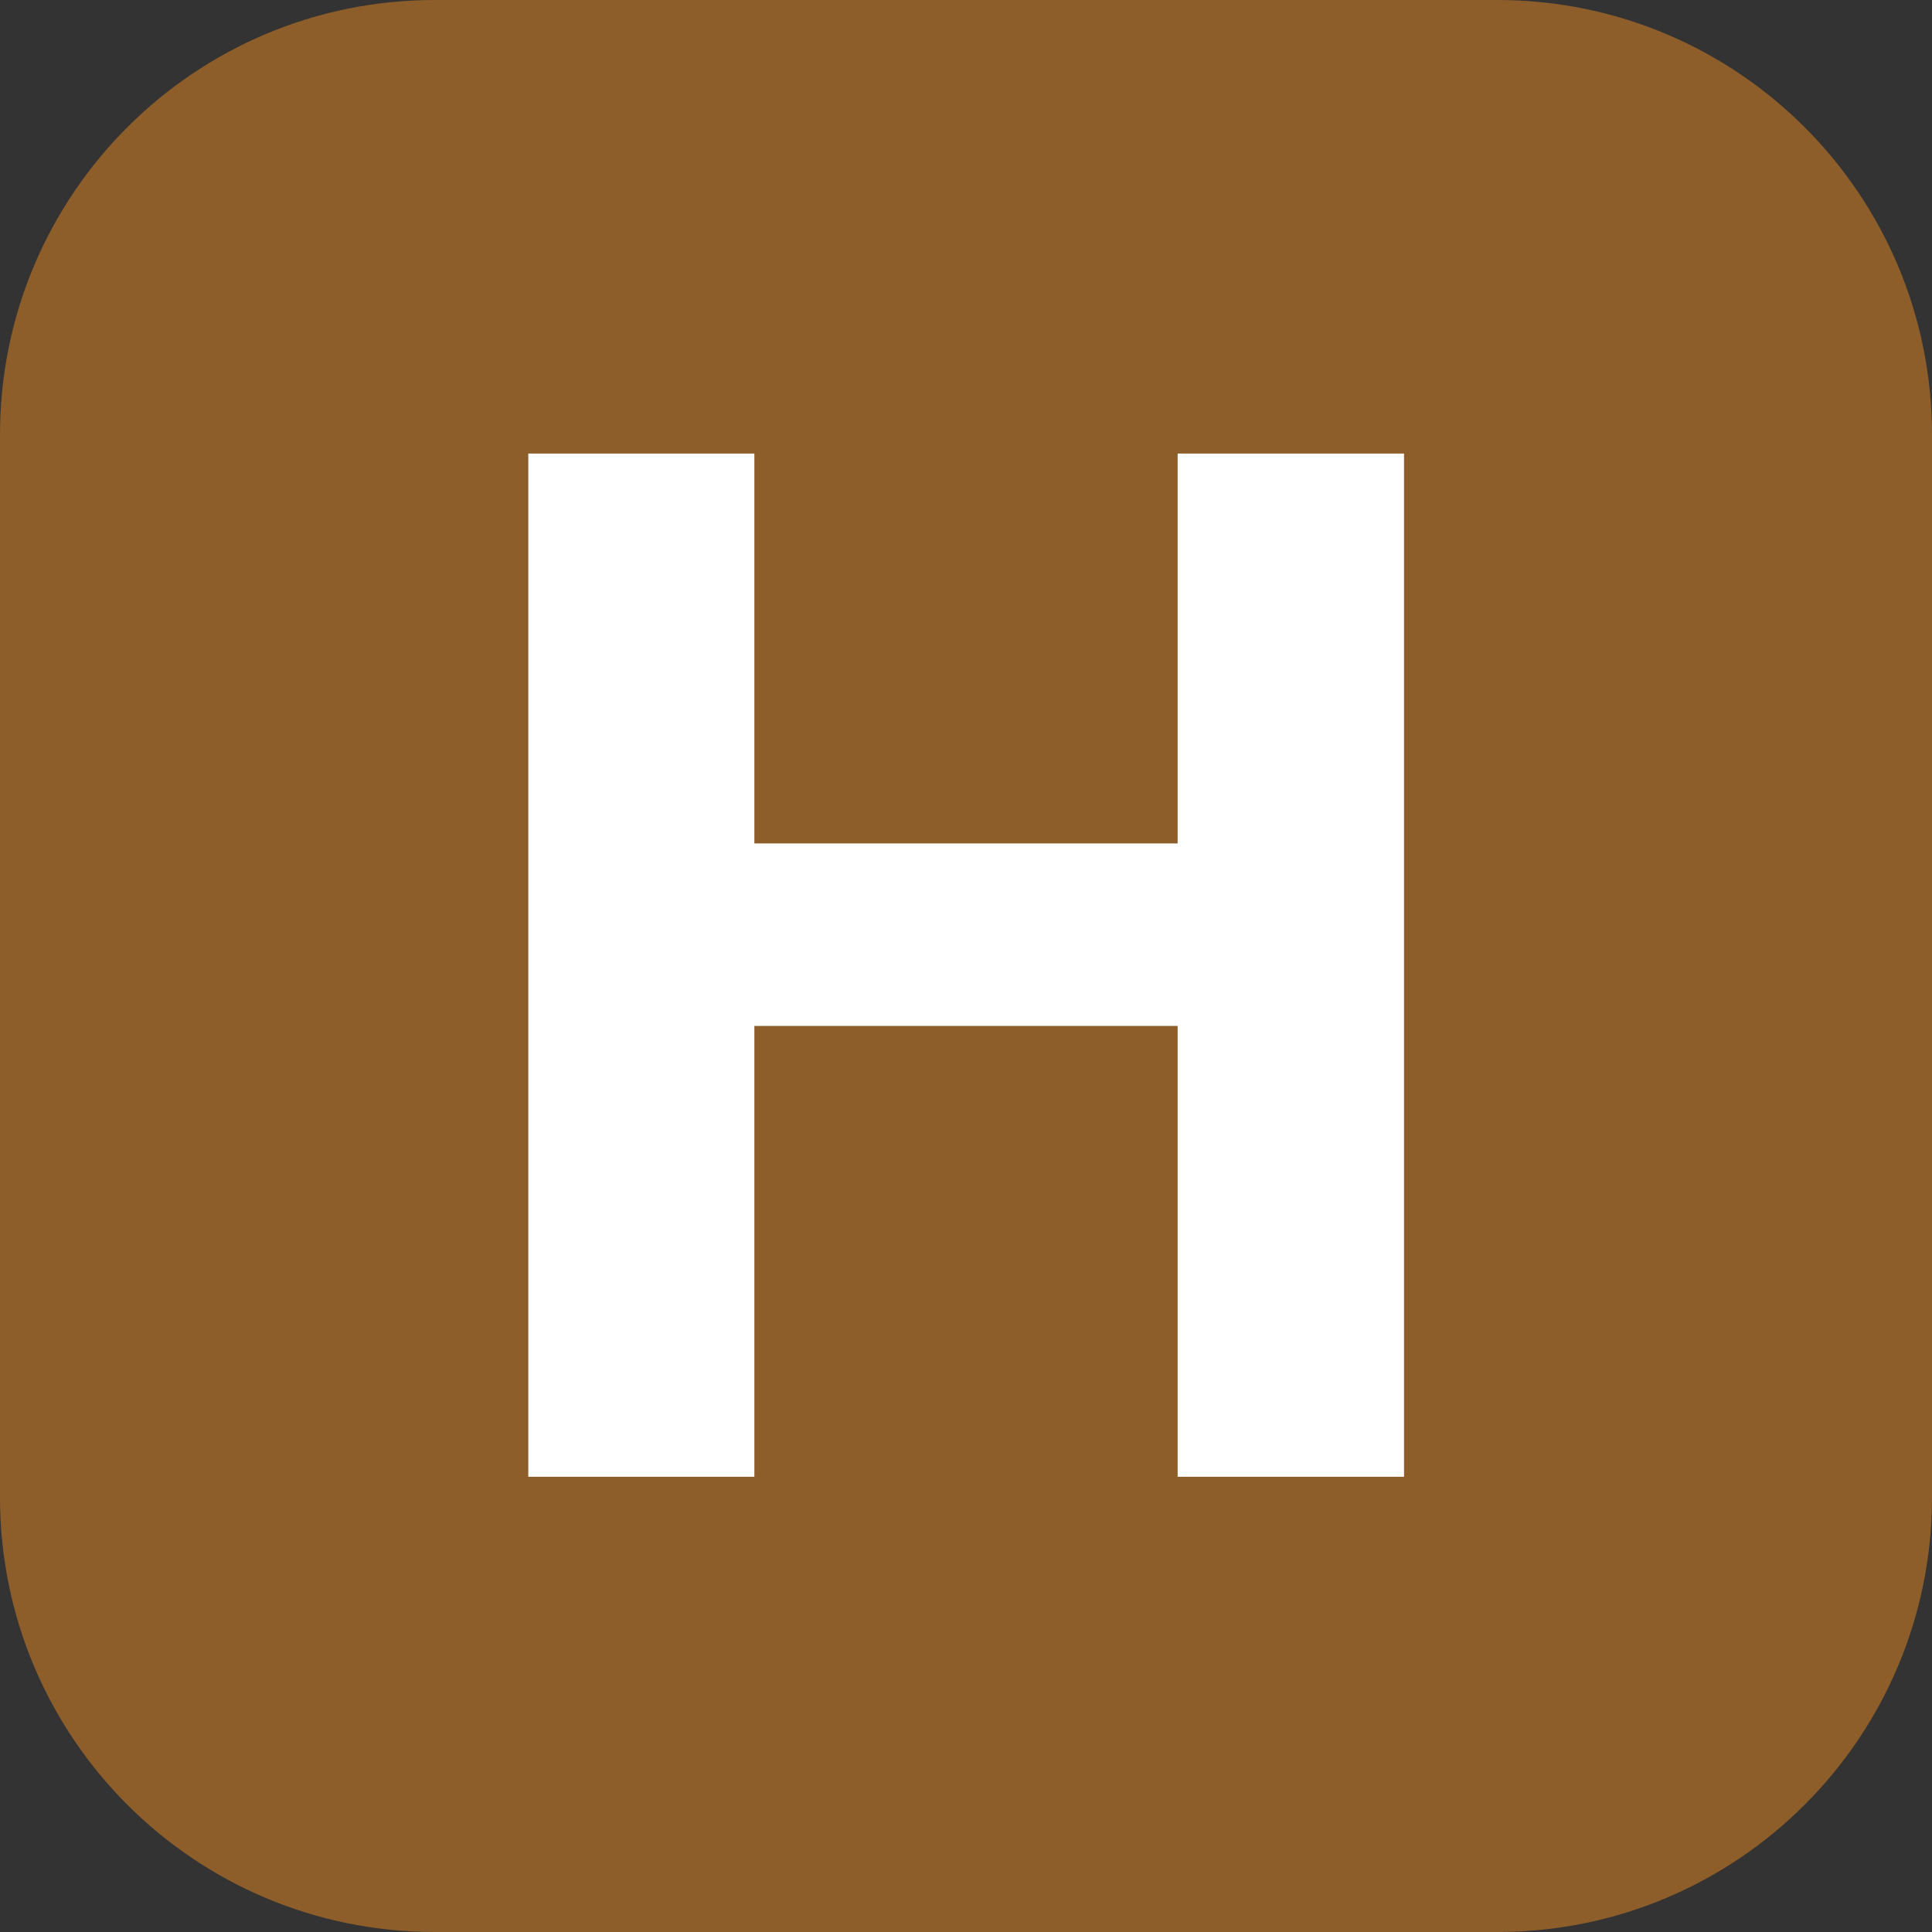
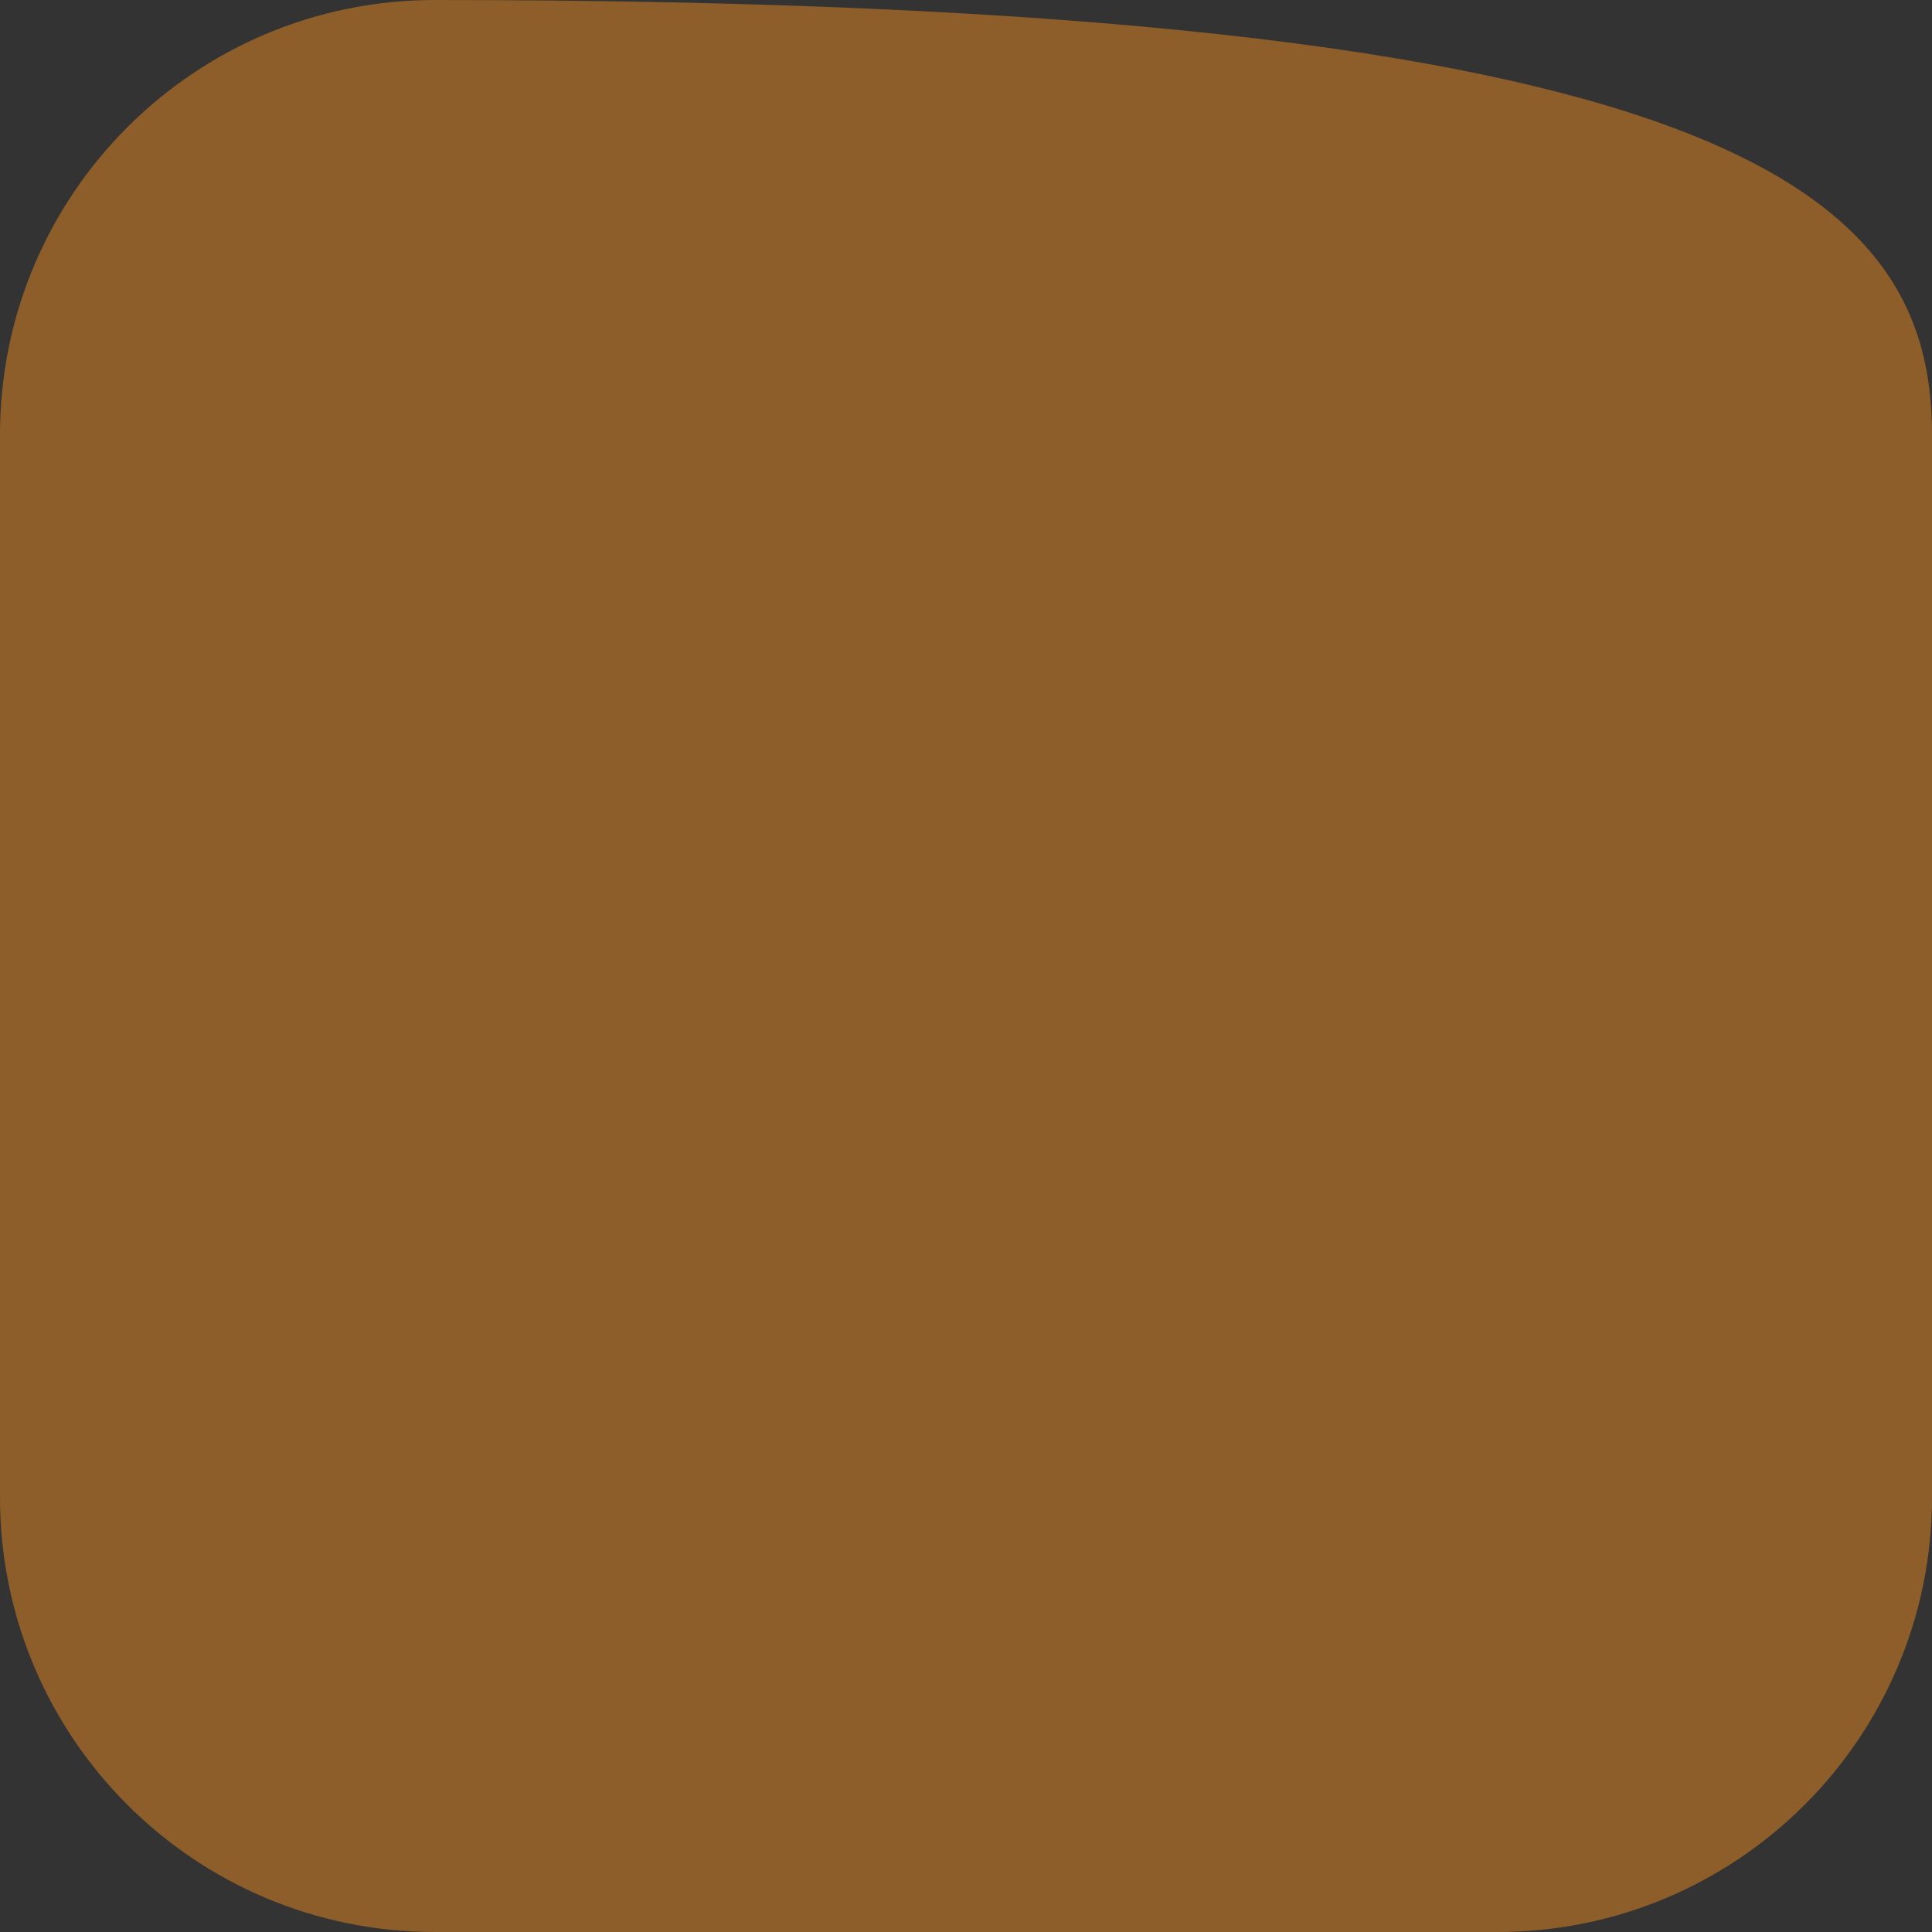
<svg xmlns="http://www.w3.org/2000/svg" width="50px" height="50px" viewBox="0 0 50 50" version="1.1">
  <rect x="0" y="0" width="50" height="50" fill="#333333" stroke="none" />
  <g id="surface1">
-     <path style=" stroke:none;fill-rule:nonzero;fill:rgb(55.294%,36.863%,16.471%);fill-opacity:1;" d="M 11.25 0 L 38.75 0 C 44.965 0 50 5.035 50 11.25 L 50 38.75 C 50 44.965 44.965 50 38.75 50 L 11.25 50 C 5.035 50 0 44.965 0 38.75 L 0 11.25 C 0 5.035 5.035 0 11.25 0 Z M 11.25 0 " />
-     <path style=" stroke:none;fill-rule:nonzero;fill:rgb(100%,100%,100%);fill-opacity:1;" d="M 30.477 38.219 L 30.477 26.551 L 19.523 26.551 L 19.523 38.219 L 13.672 38.219 L 13.672 11.738 L 19.523 11.738 L 19.523 21.828 L 30.477 21.828 L 30.477 11.738 L 36.336 11.738 L 36.336 38.219 Z M 30.477 38.219 " />
+     <path style=" stroke:none;fill-rule:nonzero;fill:rgb(55.294%,36.863%,16.471%);fill-opacity:1;" d="M 11.25 0 C 44.965 0 50 5.035 50 11.25 L 50 38.75 C 50 44.965 44.965 50 38.75 50 L 11.25 50 C 5.035 50 0 44.965 0 38.75 L 0 11.25 C 0 5.035 5.035 0 11.25 0 Z M 11.25 0 " />
  </g>
</svg>